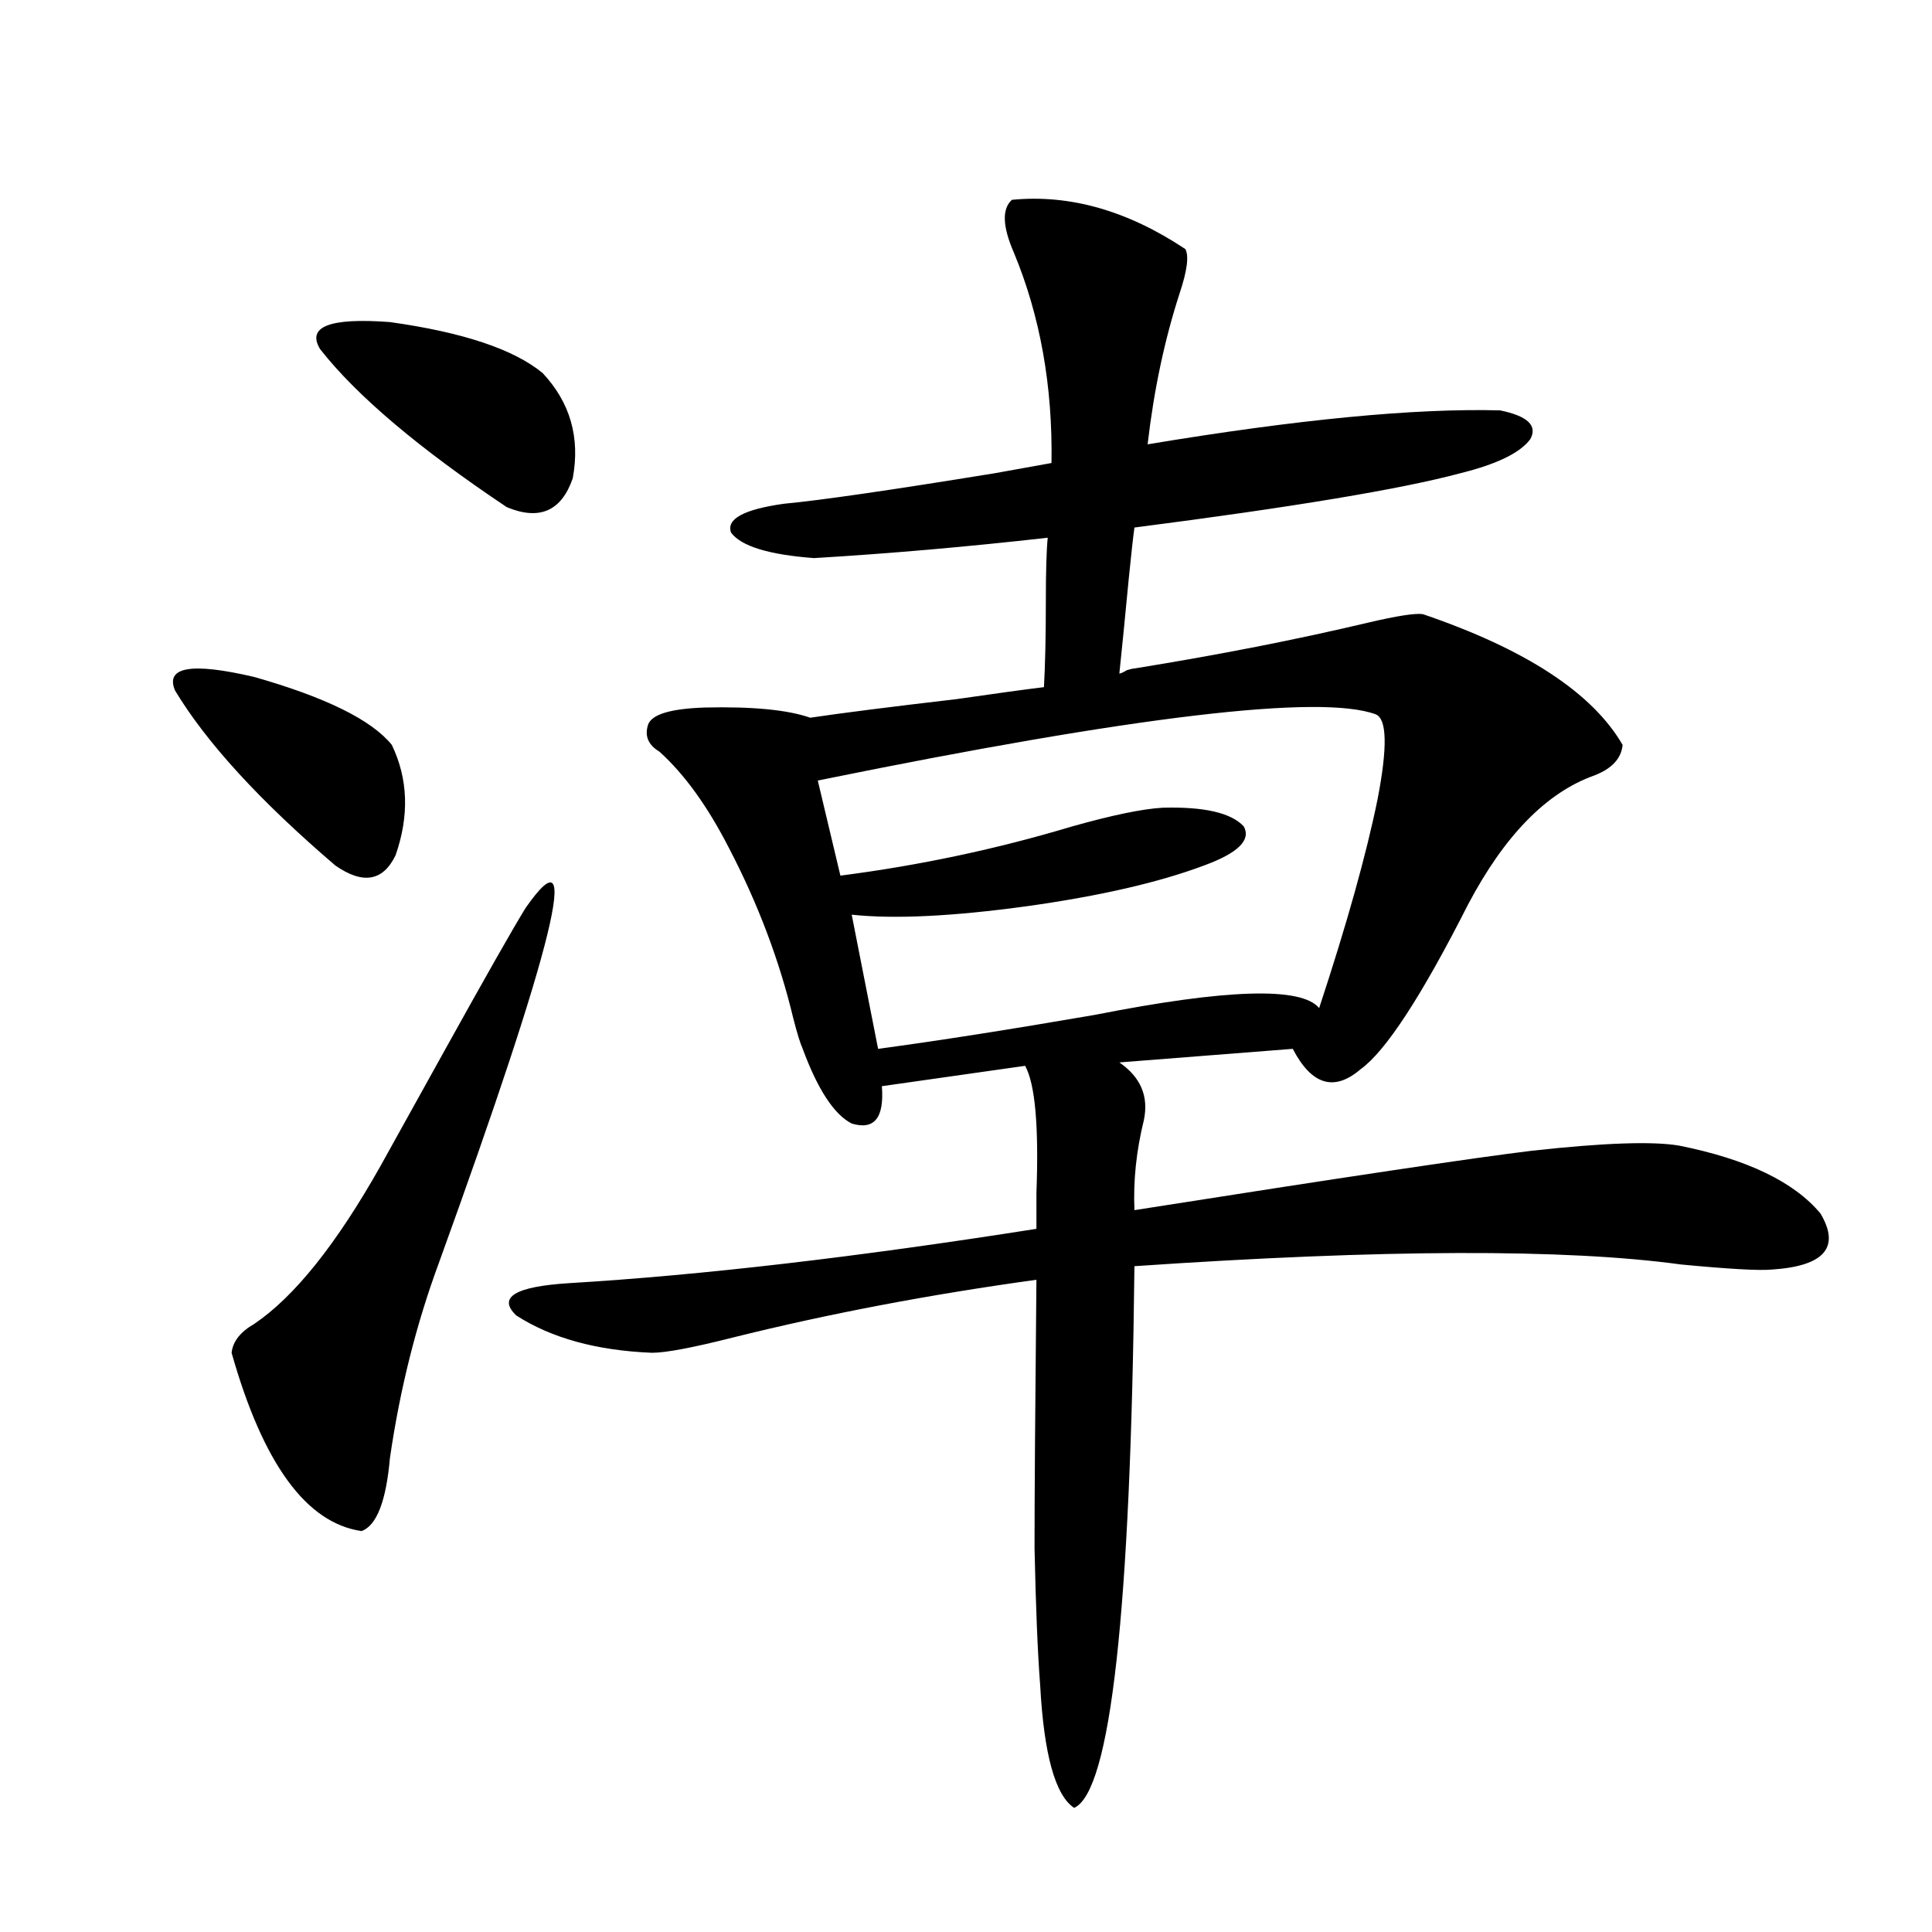
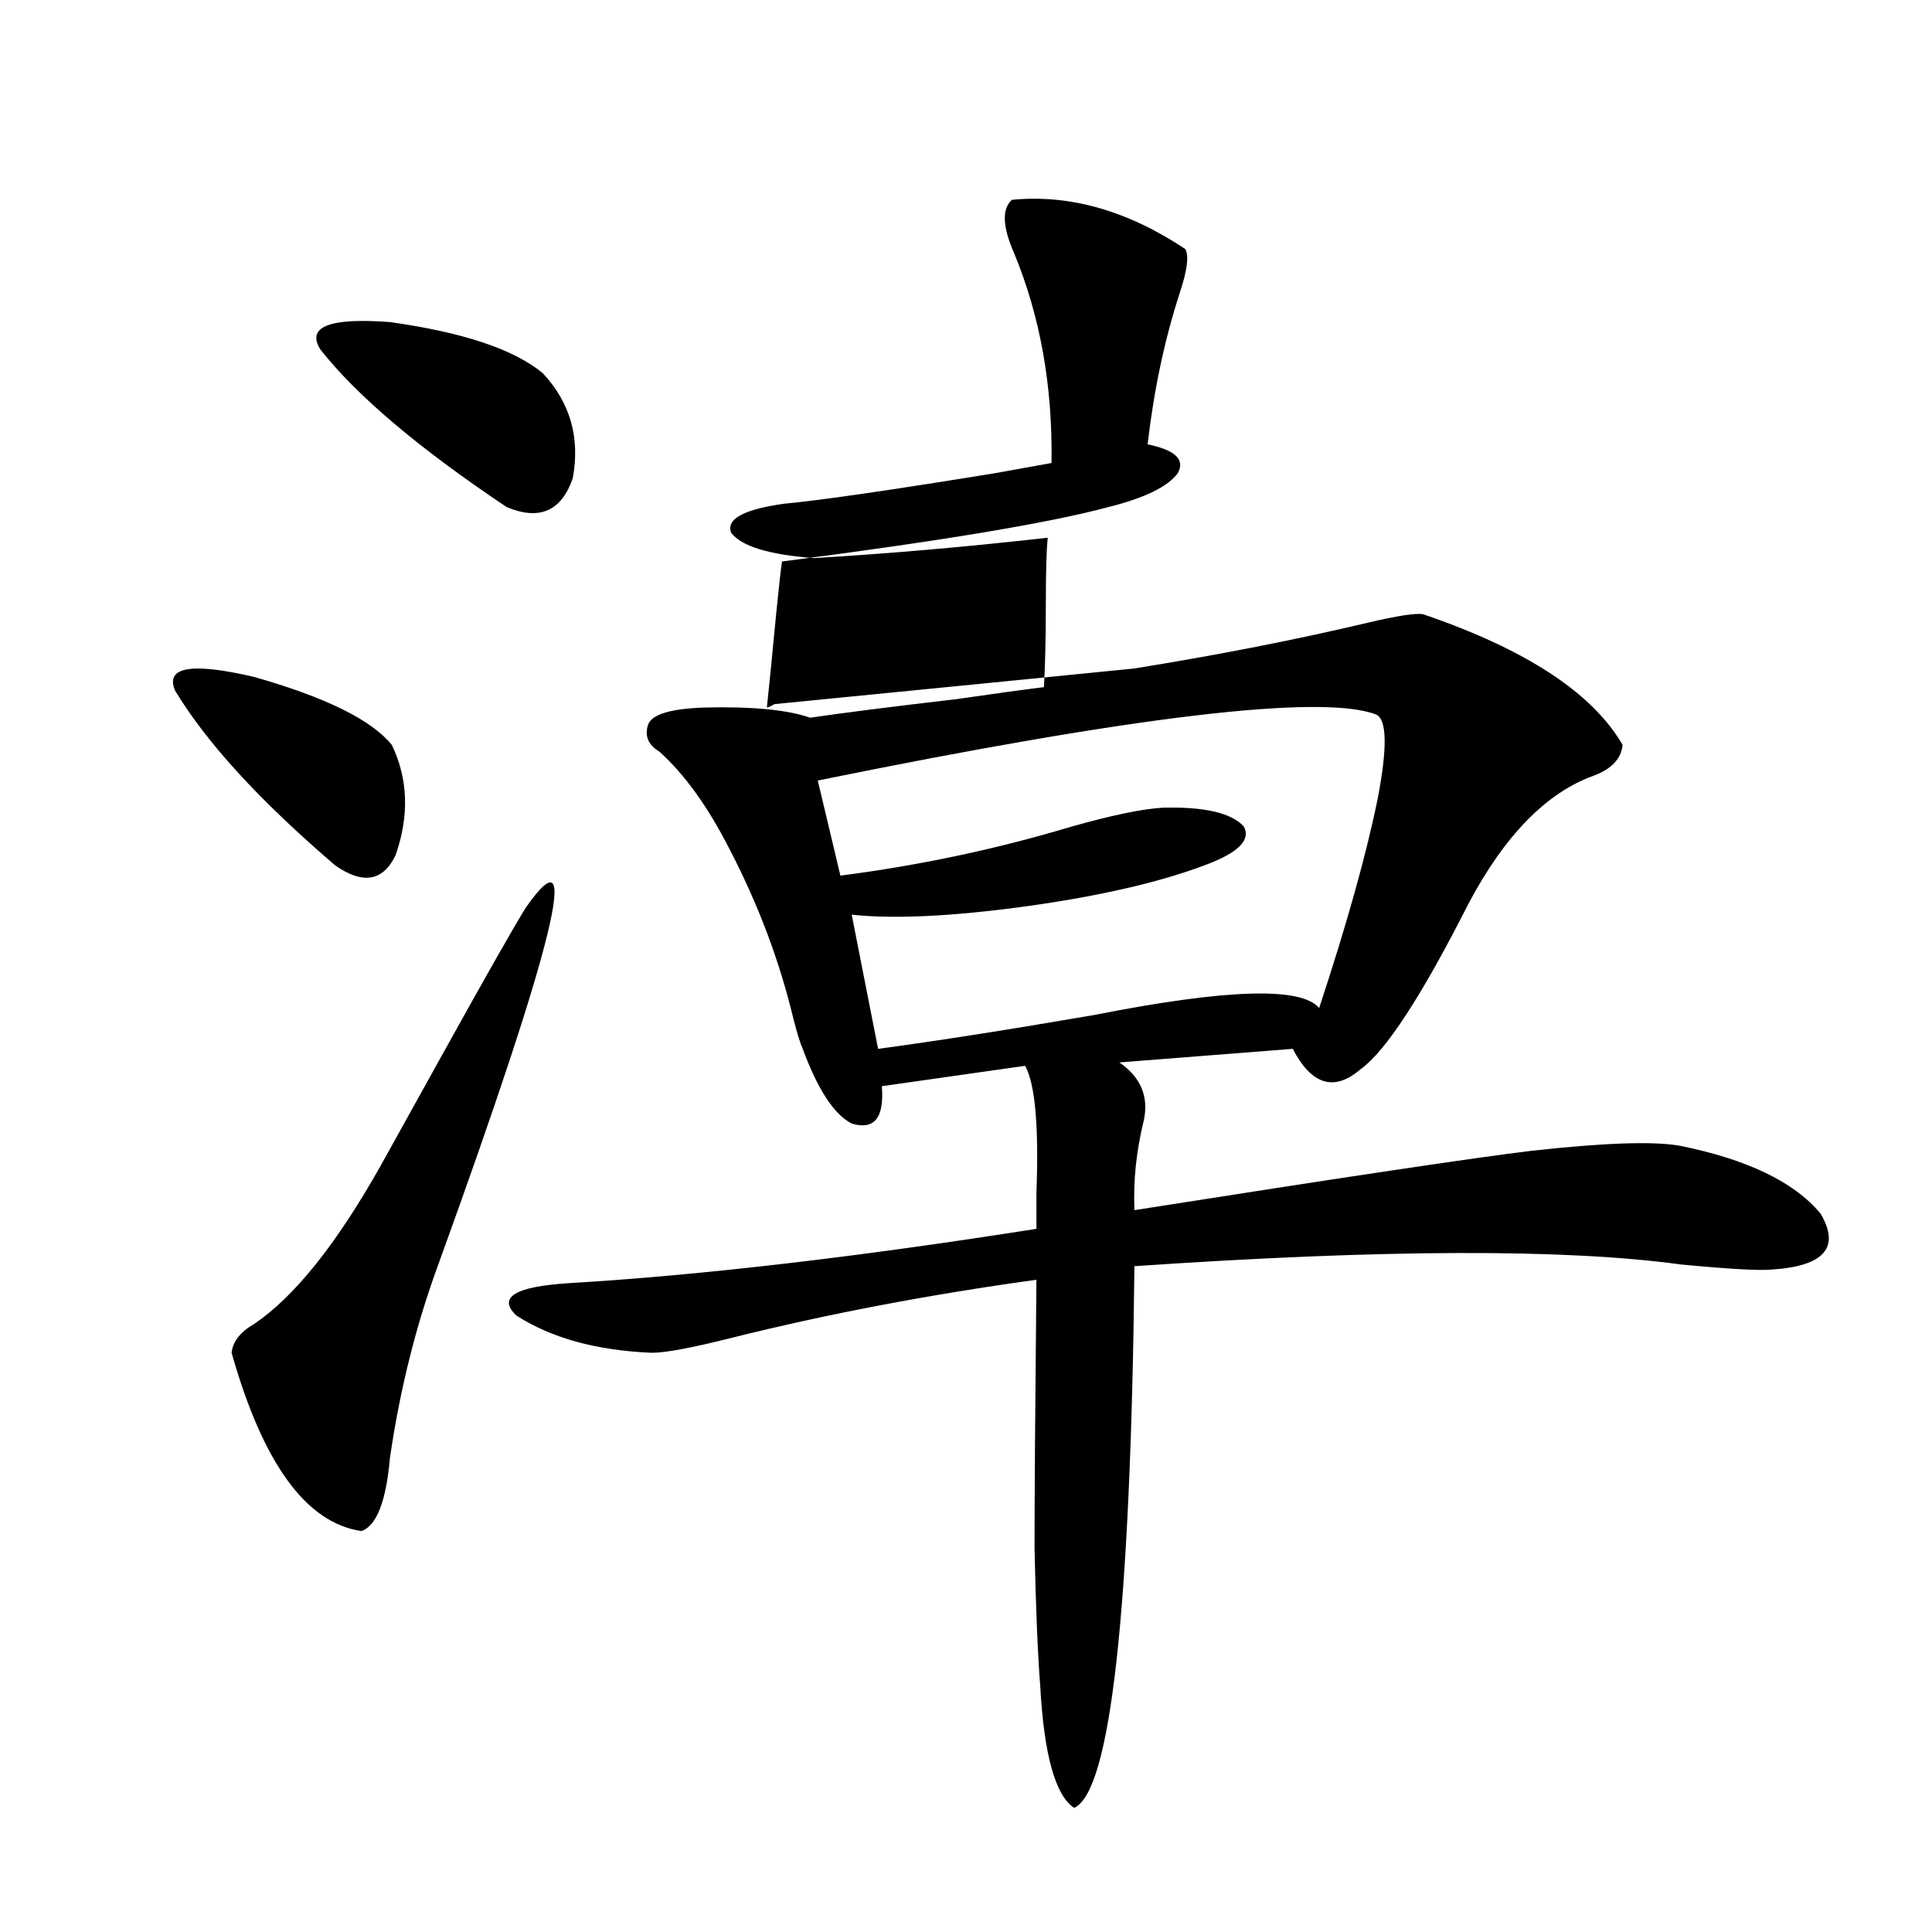
<svg xmlns="http://www.w3.org/2000/svg" version="1.1" id="图层_1" x="0px" y="0px" width="1000px" height="1000px" viewBox="0 0 1000 1000" enable-background="new 0 0 1000 1000" xml:space="preserve">
-   <path d="M90.607,357.426c-5.213-12.305,8.445-14.639,40.975-7.031c37.072,10.547,60.807,22.275,71.218,35.156  c8.445,17.578,9.101,36.626,1.951,57.129c-6.509,13.486-16.92,15.244-31.219,5.273C134.509,414.555,106.857,384.384,90.607,357.426z   M272.066,469.926c29.908-42.764,14.954,18.457-44.877,183.691c-11.707,31.641-20.167,65.342-25.365,101.074  c-1.951,22.275-6.829,34.868-14.634,37.793c-28.627-4.092-51.065-34.854-67.315-92.285c0.641-5.85,4.543-10.835,11.707-14.941  c20.808-14.063,42.591-41.309,65.364-81.738c7.149-12.881,18.201-32.808,33.17-59.766  C251.579,505.082,265.558,480.473,272.066,469.926z M165.728,180.766c-7.164-11.714,4.878-16.396,36.097-14.063  c37.713,5.273,64.054,14.063,79.022,26.367c14.299,15.244,19.512,33.398,15.609,54.492c-5.854,17.002-17.24,21.973-34.146,14.941  C216.778,232.045,184.584,204.799,165.728,180.766z M587.181,346c43.566-7.031,83.9-14.941,120.973-23.73  c14.954-3.516,24.39-4.971,28.292-4.395c53.322,18.169,87.803,40.732,103.412,67.676c-0.655,7.031-5.533,12.305-14.634,15.82  c-24.725,8.789-46.508,31.064-65.364,66.797c-24.069,47.461-42.605,75.889-55.608,85.254c-13.658,11.729-25.365,8.213-35.121-10.547  l-89.754,7.031c11.052,7.622,15.274,17.578,12.683,29.883c-3.902,15.82-5.533,31.353-4.878,46.582  c107.955-16.987,176.581-27.246,205.849-30.762c37.072-4.092,62.438-4.971,76.096-2.637c35.121,7.031,59.511,18.76,73.169,35.156  c10.396,17.578,1.951,27.246-25.365,29.004c-6.509,0.591-22.118-0.288-46.828-2.637c-59.846-8.198-154.143-7.91-282.92,0.879  c-1.951,178.707-12.362,272.159-31.219,280.371c-9.756-6.454-15.609-27.548-17.561-63.281c-1.311-17.001-2.286-40.731-2.927-71.191  c0-26.367,0.32-72.646,0.976-138.867c-55.288,7.622-107.649,17.578-157.069,29.883c-20.822,5.273-34.801,7.91-41.95,7.91  c-28.627-1.167-52.041-7.607-70.242-19.336c-9.756-9.365-0.655-14.941,27.316-16.699c68.291-4.092,148.93-13.472,241.945-28.125  c0-4.092,0-10.244,0-18.457c1.296-34.565-0.655-56.538-5.854-65.918l-74.145,10.547c1.296,16.411-3.902,22.852-15.609,19.336  c-9.115-4.683-17.561-17.578-25.365-38.672c-1.311-2.925-2.927-8.198-4.878-15.82c-7.164-29.883-18.216-59.175-33.17-87.891  c-11.066-21.67-23.094-38.369-36.097-50.098c-5.854-3.516-7.805-8.198-5.854-14.063c1.951-5.273,11.707-8.198,29.268-8.789  c24.71-0.576,42.926,1.182,54.633,5.273c15.609-2.334,40.975-5.562,76.096-9.668c20.152-2.925,35.121-4.971,44.877-6.152  c0.641-11.714,0.976-26.367,0.976-43.945c0-15.82,0.32-26.943,0.976-33.398c-41.63,4.697-81.949,8.213-120.973,10.547  c-23.414-1.758-37.728-6.152-42.926-13.184c-2.606-7.031,6.494-12.002,27.316-14.941c18.856-1.758,55.273-7.031,109.266-15.82  c13.003-2.334,22.759-4.092,29.268-5.273c0.641-39.839-5.854-76.162-19.512-108.984c-5.854-13.472-6.188-22.549-0.976-27.246  c29.908-2.925,59.831,5.576,89.754,25.488c1.951,3.516,0.976,11.138-2.927,22.852c-7.805,24.033-13.338,50.098-16.585,78.223  c77.392-12.881,138.198-18.745,182.435-17.578c14.299,2.939,19.512,7.91,15.609,14.941c-5.213,7.031-17.24,12.896-36.097,17.578  c-30.578,8.213-86.827,17.578-168.776,28.125c-0.655,4.697-1.631,13.486-2.927,26.367c-1.951,20.518-3.582,36.914-4.878,49.219  c0.641,0,1.951-0.576,3.902-1.758C585.229,346.303,586.525,346,587.181,346z M712.056,369.73  c-28.627-10.547-124.875,0.879-288.773,34.277l11.707,49.219c40.975-5.273,80.974-13.76,119.997-25.488  c20.808-5.85,36.417-9.077,46.828-9.668c21.463-0.576,35.441,2.637,41.95,9.668c3.902,7.031-2.927,13.774-20.487,20.215  c-23.414,8.789-53.992,15.82-91.705,21.094c-38.383,5.273-68.626,6.743-90.729,4.395l13.658,69.434  c30.563-4.092,67.956-9.956,112.192-17.578c68.291-13.472,106.979-14.639,116.095-3.516c14.299-43.354,24.39-79.39,30.243-108.105  C718.229,386.732,717.909,372.079,712.056,369.73z" />
+   <path d="M90.607,357.426c-5.213-12.305,8.445-14.639,40.975-7.031c37.072,10.547,60.807,22.275,71.218,35.156  c8.445,17.578,9.101,36.626,1.951,57.129c-6.509,13.486-16.92,15.244-31.219,5.273C134.509,414.555,106.857,384.384,90.607,357.426z   M272.066,469.926c29.908-42.764,14.954,18.457-44.877,183.691c-11.707,31.641-20.167,65.342-25.365,101.074  c-1.951,22.275-6.829,34.868-14.634,37.793c-28.627-4.092-51.065-34.854-67.315-92.285c0.641-5.85,4.543-10.835,11.707-14.941  c20.808-14.063,42.591-41.309,65.364-81.738c7.149-12.881,18.201-32.808,33.17-59.766  C251.579,505.082,265.558,480.473,272.066,469.926z M165.728,180.766c-7.164-11.714,4.878-16.396,36.097-14.063  c37.713,5.273,64.054,14.063,79.022,26.367c14.299,15.244,19.512,33.398,15.609,54.492c-5.854,17.002-17.24,21.973-34.146,14.941  C216.778,232.045,184.584,204.799,165.728,180.766z M587.181,346c43.566-7.031,83.9-14.941,120.973-23.73  c14.954-3.516,24.39-4.971,28.292-4.395c53.322,18.169,87.803,40.732,103.412,67.676c-0.655,7.031-5.533,12.305-14.634,15.82  c-24.725,8.789-46.508,31.064-65.364,66.797c-24.069,47.461-42.605,75.889-55.608,85.254c-13.658,11.729-25.365,8.213-35.121-10.547  l-89.754,7.031c11.052,7.622,15.274,17.578,12.683,29.883c-3.902,15.82-5.533,31.353-4.878,46.582  c107.955-16.987,176.581-27.246,205.849-30.762c37.072-4.092,62.438-4.971,76.096-2.637c35.121,7.031,59.511,18.76,73.169,35.156  c10.396,17.578,1.951,27.246-25.365,29.004c-6.509,0.591-22.118-0.288-46.828-2.637c-59.846-8.198-154.143-7.91-282.92,0.879  c-1.951,178.707-12.362,272.159-31.219,280.371c-9.756-6.454-15.609-27.548-17.561-63.281c-1.311-17.001-2.286-40.731-2.927-71.191  c0-26.367,0.32-72.646,0.976-138.867c-55.288,7.622-107.649,17.578-157.069,29.883c-20.822,5.273-34.801,7.91-41.95,7.91  c-28.627-1.167-52.041-7.607-70.242-19.336c-9.756-9.365-0.655-14.941,27.316-16.699c68.291-4.092,148.93-13.472,241.945-28.125  c0-4.092,0-10.244,0-18.457c1.296-34.565-0.655-56.538-5.854-65.918l-74.145,10.547c1.296,16.411-3.902,22.852-15.609,19.336  c-9.115-4.683-17.561-17.578-25.365-38.672c-1.311-2.925-2.927-8.198-4.878-15.82c-7.164-29.883-18.216-59.175-33.17-87.891  c-11.066-21.67-23.094-38.369-36.097-50.098c-5.854-3.516-7.805-8.198-5.854-14.063c1.951-5.273,11.707-8.198,29.268-8.789  c24.71-0.576,42.926,1.182,54.633,5.273c15.609-2.334,40.975-5.562,76.096-9.668c20.152-2.925,35.121-4.971,44.877-6.152  c0.641-11.714,0.976-26.367,0.976-43.945c0-15.82,0.32-26.943,0.976-33.398c-41.63,4.697-81.949,8.213-120.973,10.547  c-23.414-1.758-37.728-6.152-42.926-13.184c-2.606-7.031,6.494-12.002,27.316-14.941c18.856-1.758,55.273-7.031,109.266-15.82  c13.003-2.334,22.759-4.092,29.268-5.273c0.641-39.839-5.854-76.162-19.512-108.984c-5.854-13.472-6.188-22.549-0.976-27.246  c29.908-2.925,59.831,5.576,89.754,25.488c1.951,3.516,0.976,11.138-2.927,22.852c-7.805,24.033-13.338,50.098-16.585,78.223  c14.299,2.939,19.512,7.91,15.609,14.941c-5.213,7.031-17.24,12.896-36.097,17.578  c-30.578,8.213-86.827,17.578-168.776,28.125c-0.655,4.697-1.631,13.486-2.927,26.367c-1.951,20.518-3.582,36.914-4.878,49.219  c0.641,0,1.951-0.576,3.902-1.758C585.229,346.303,586.525,346,587.181,346z M712.056,369.73  c-28.627-10.547-124.875,0.879-288.773,34.277l11.707,49.219c40.975-5.273,80.974-13.76,119.997-25.488  c20.808-5.85,36.417-9.077,46.828-9.668c21.463-0.576,35.441,2.637,41.95,9.668c3.902,7.031-2.927,13.774-20.487,20.215  c-23.414,8.789-53.992,15.82-91.705,21.094c-38.383,5.273-68.626,6.743-90.729,4.395l13.658,69.434  c30.563-4.092,67.956-9.956,112.192-17.578c68.291-13.472,106.979-14.639,116.095-3.516c14.299-43.354,24.39-79.39,30.243-108.105  C718.229,386.732,717.909,372.079,712.056,369.73z" />
</svg>